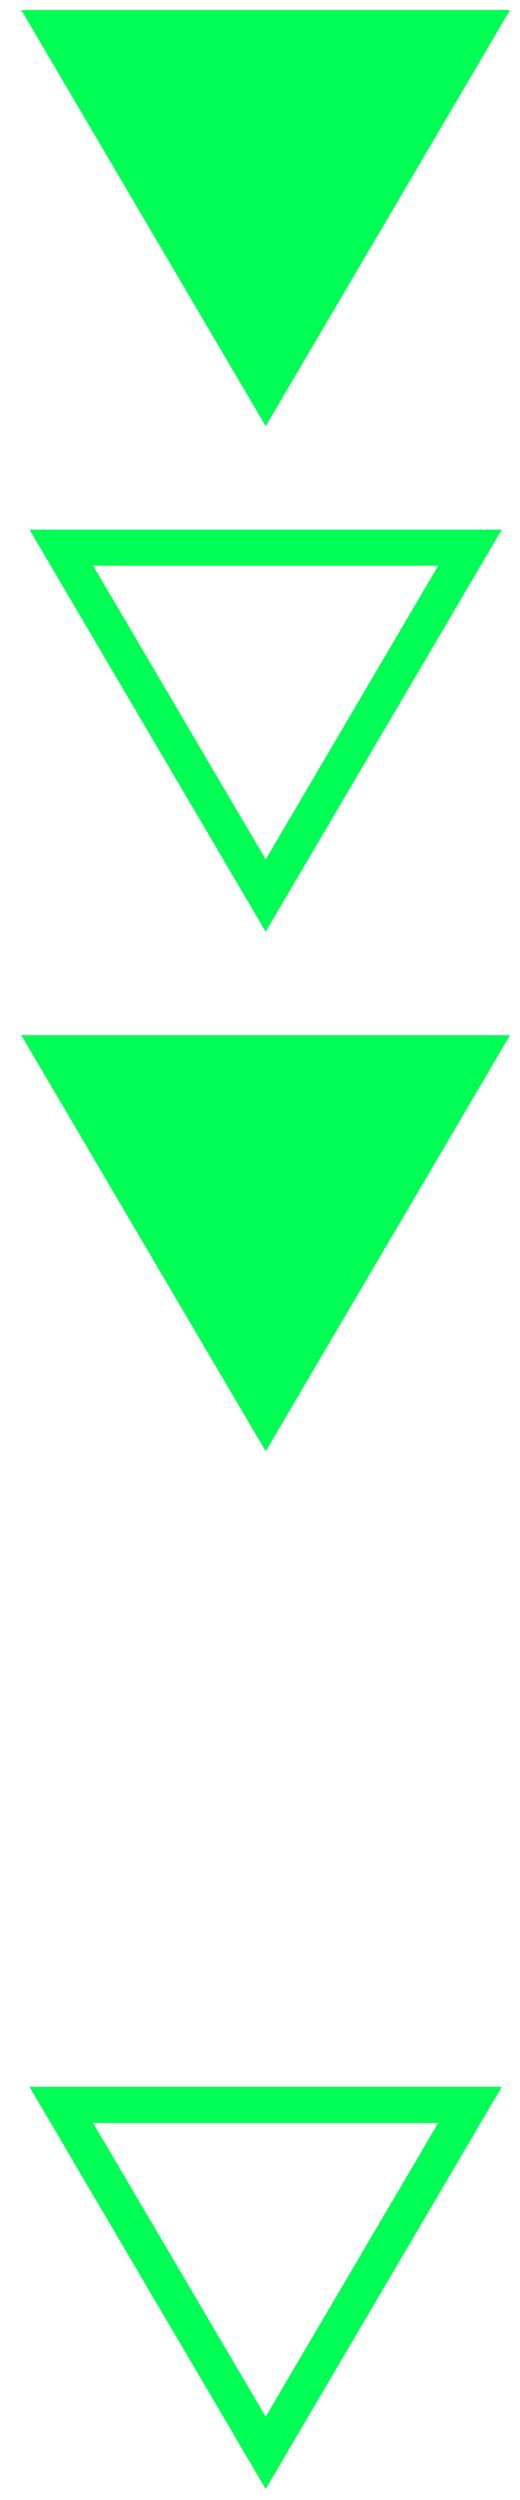
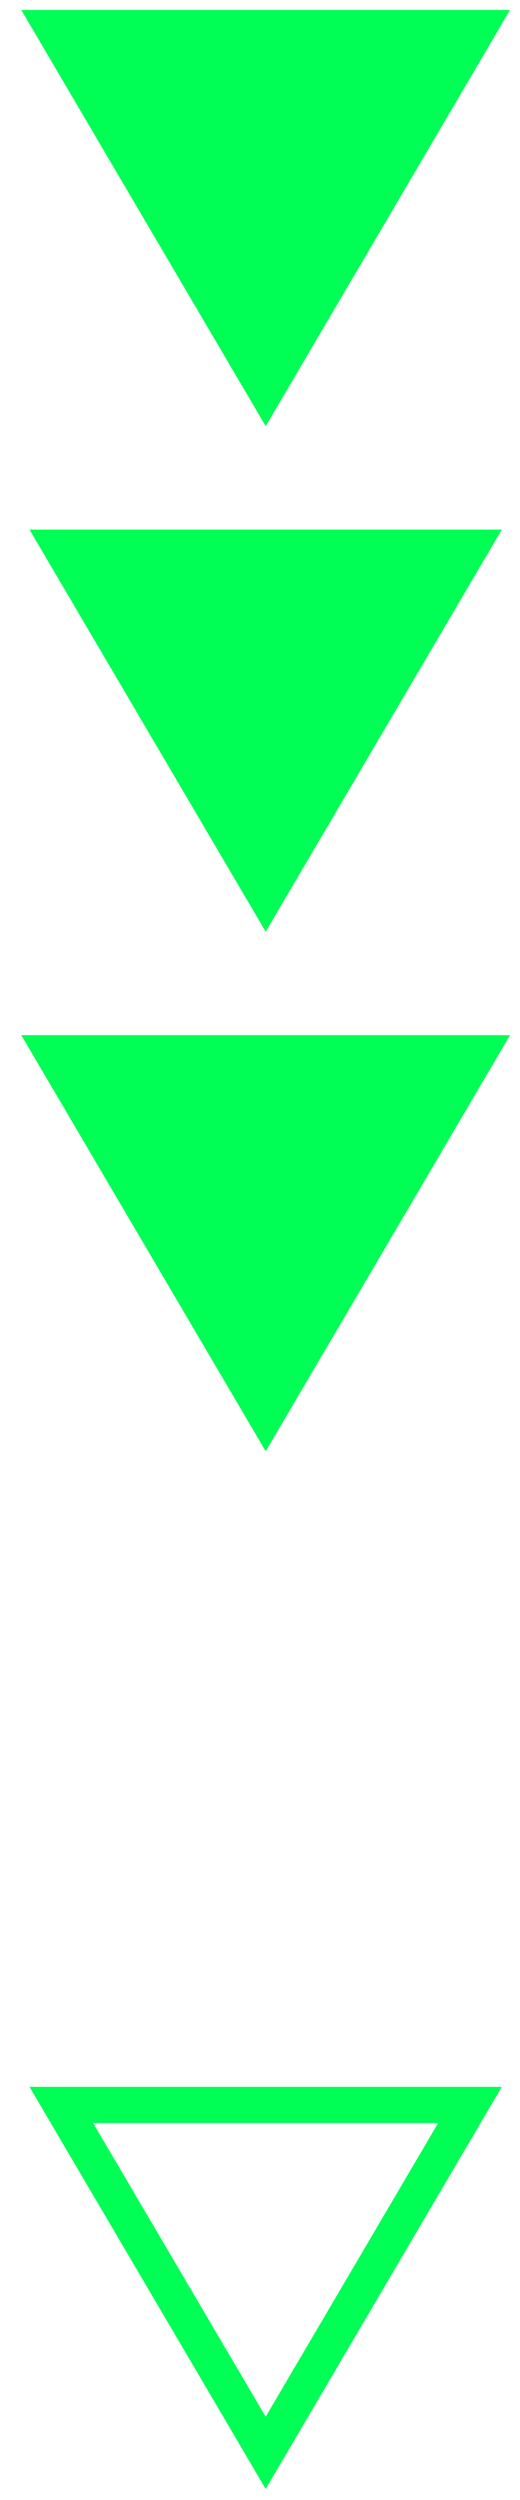
<svg xmlns="http://www.w3.org/2000/svg" width="26" height="125" viewBox="0 0 26 125">
  <g fill="#00FF54" fill-rule="evenodd">
-     <path d="M0 0L0 12.215 0 24.436 10.403 18.327 20.807 12.215 10.403 6.106zM51.257 0L51.257 12.215 51.257 24.436 61.66 18.327 72.062 12.215 61.66 6.106zM25.98 24.026l20.104-11.81L25.98.41v23.615zM27.783 3.59l14.69 8.625-14.69 8.63V3.59zM103.84 24.026l20.106-11.81L103.841.41v23.615zm1.808-20.435l14.685 8.625-14.685 8.63V3.59z" transform="rotate(90 12.5 13)" />
+     <path d="M0 0L0 12.215 0 24.436 10.403 18.327 20.807 12.215 10.403 6.106zM51.257 0L51.257 12.215 51.257 24.436 61.66 18.327 72.062 12.215 61.66 6.106zM25.98 24.026l20.104-11.81L25.98.41v23.615zM27.783 3.59V3.59zM103.84 24.026l20.106-11.81L103.841.41v23.615zm1.808-20.435l14.685 8.625-14.685 8.63V3.59z" transform="rotate(90 12.5 13)" />
  </g>
</svg>